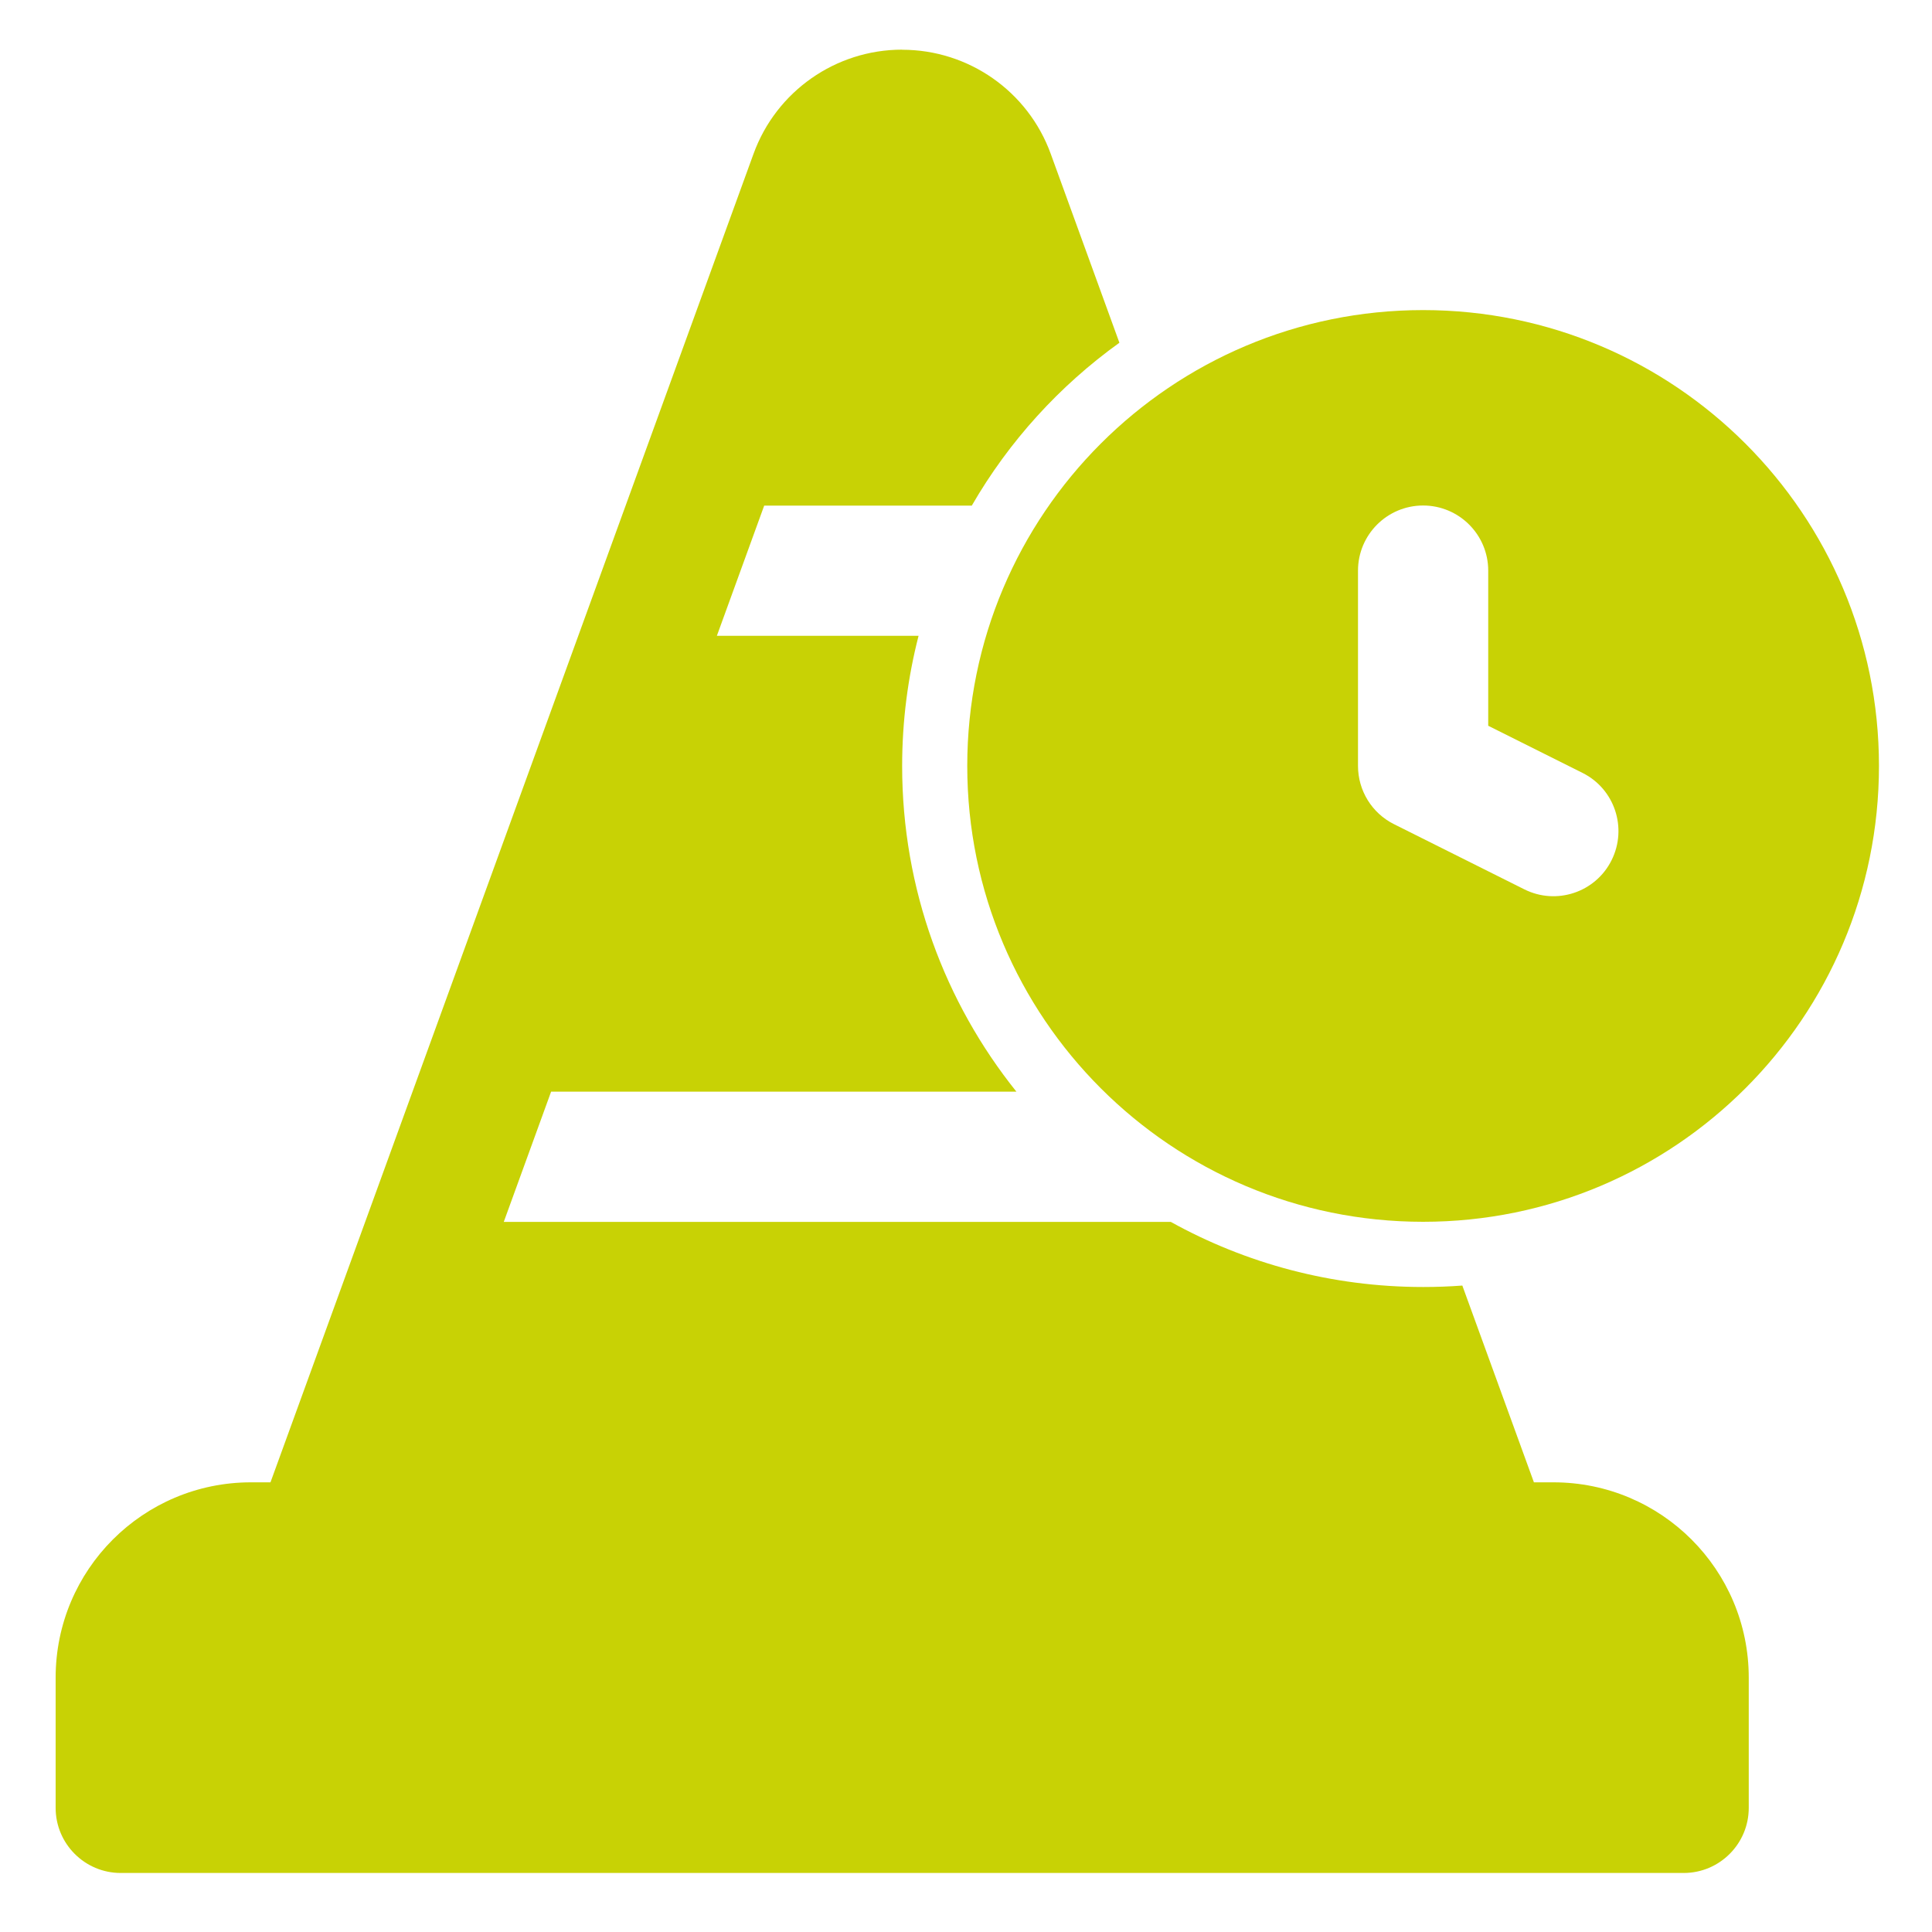
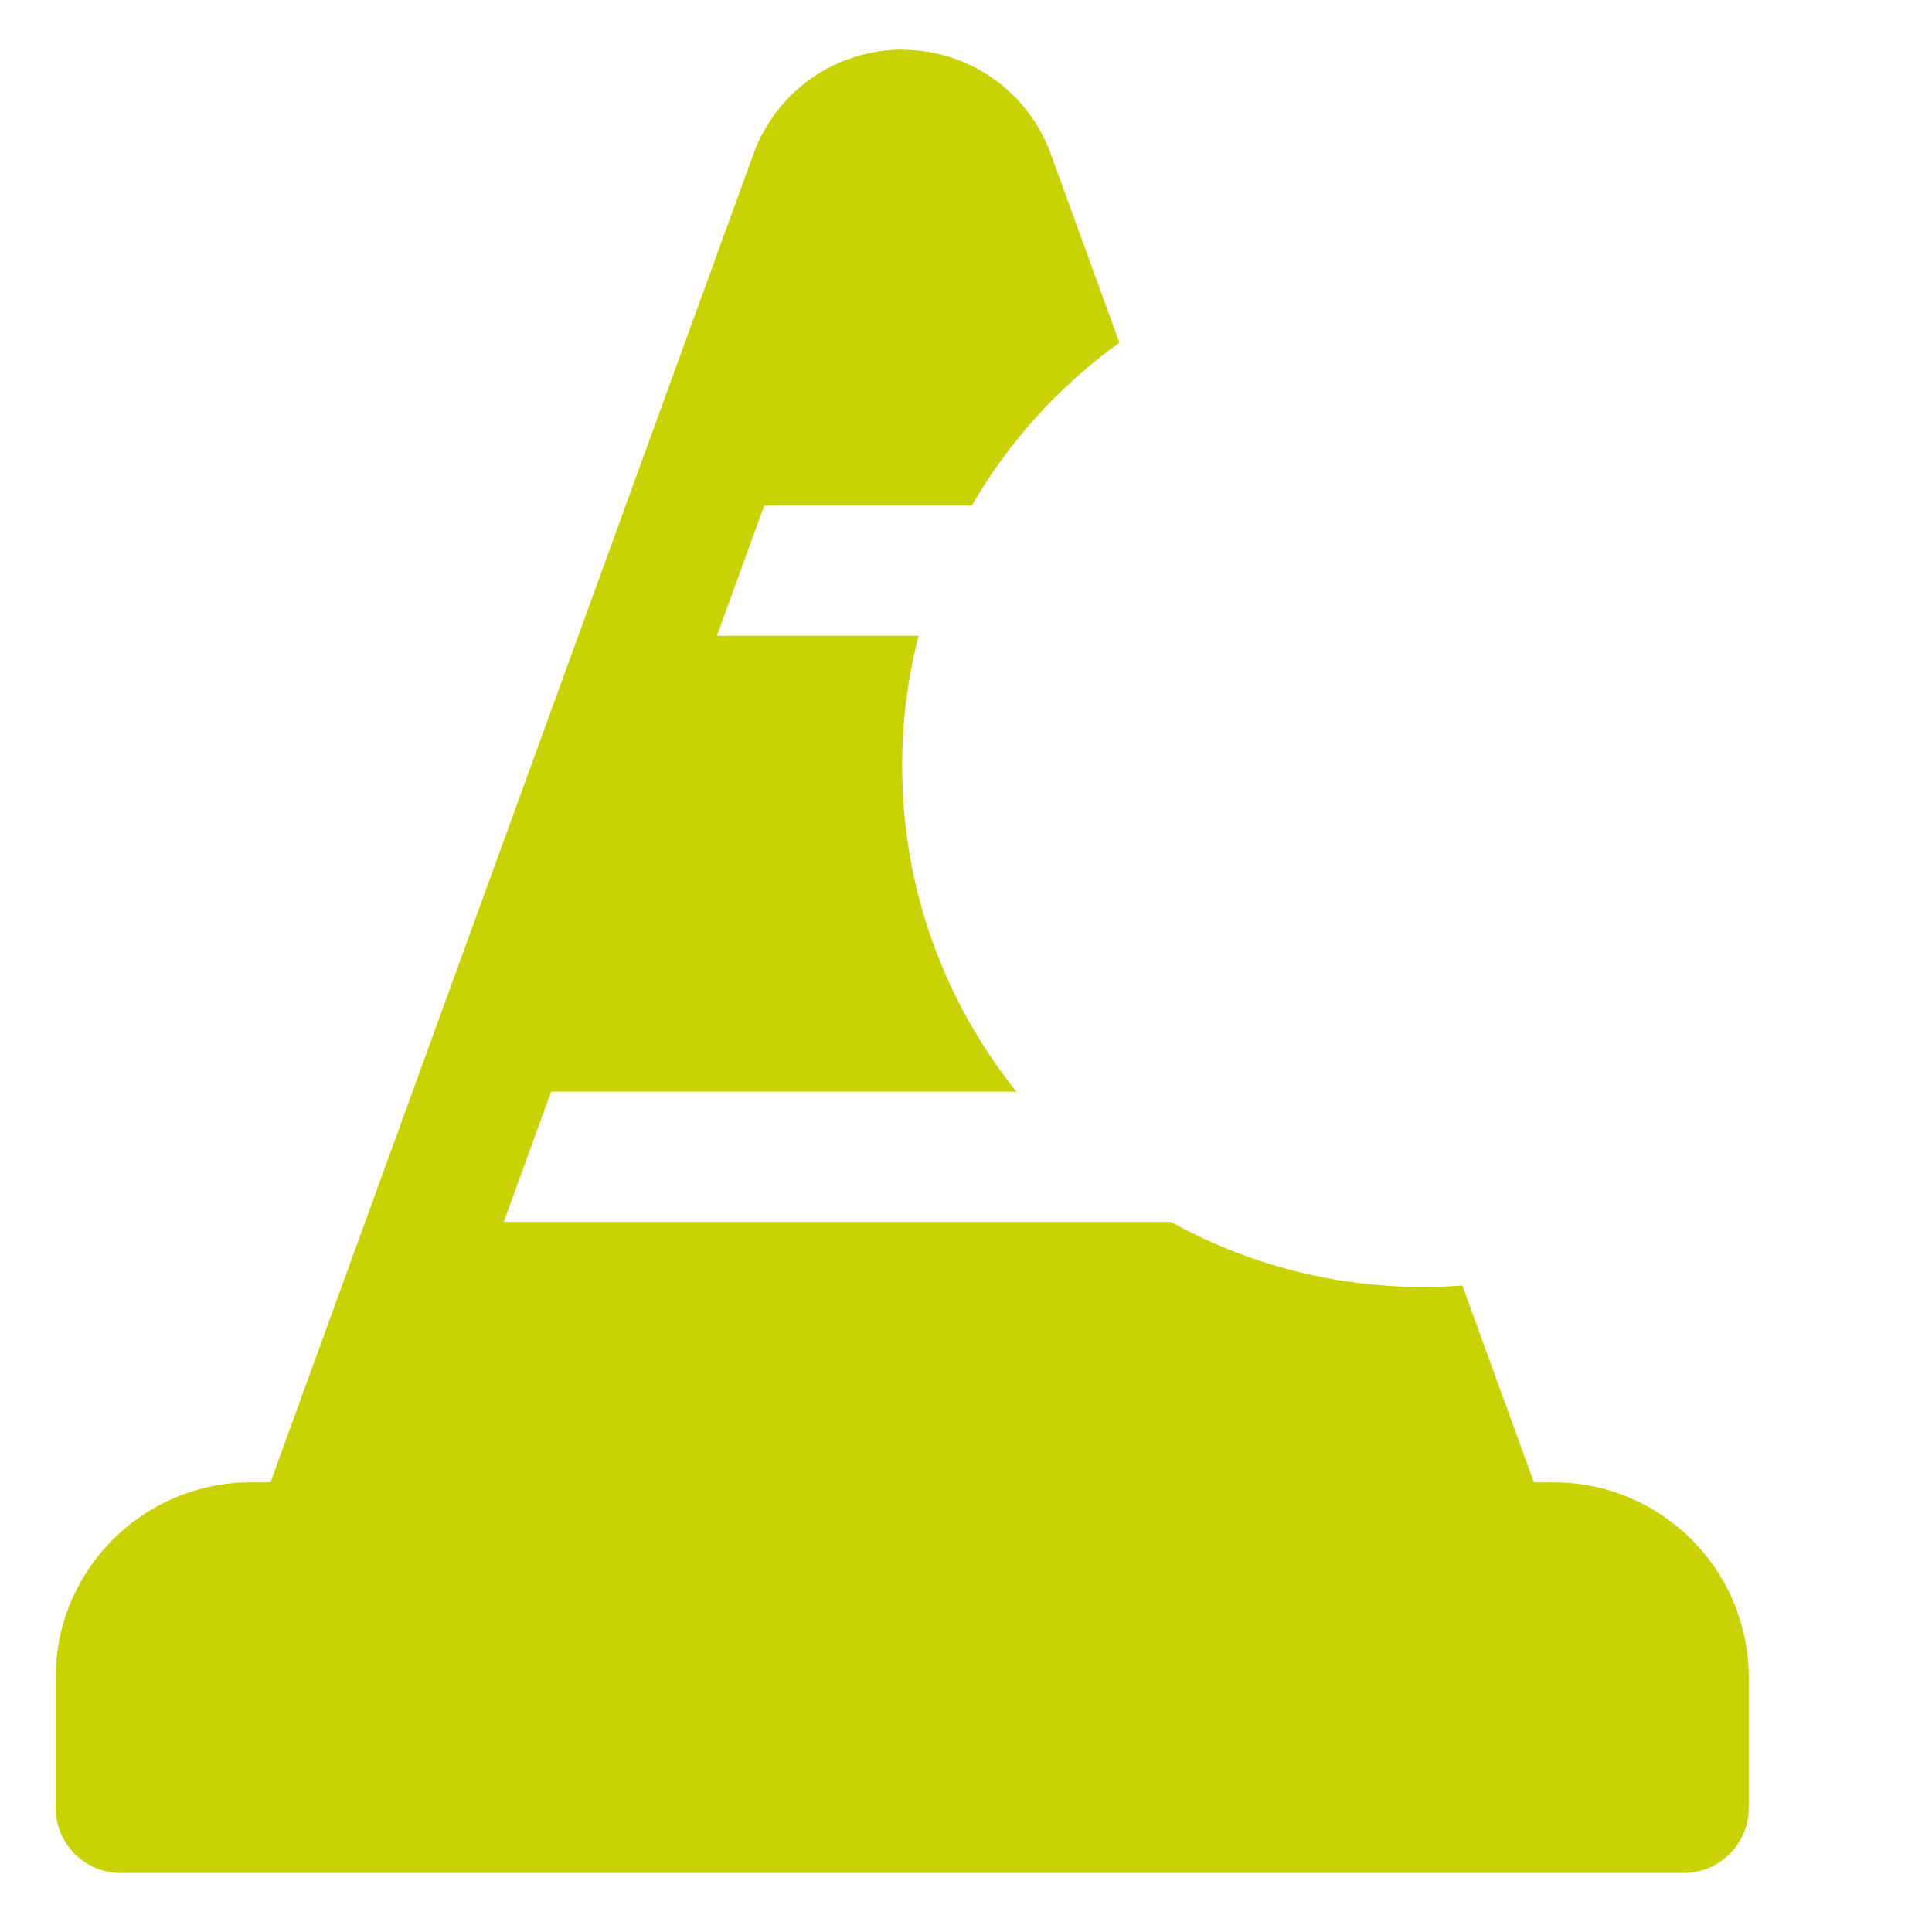
<svg xmlns="http://www.w3.org/2000/svg" id="Ebene_1" data-name="Ebene 1" viewBox="0 0 200 200">
  <defs>
    <style>
      .cls-1, .cls-2 {
        fill: #c8d205;
        stroke-width: 0px;
      }

      .cls-2 {
        fill-rule: evenodd;
      }
    </style>
  </defs>
  <path class="cls-1" d="M93.39,5.14c-6.88,0-13.03,4.31-15.38,10.77L28,153.45h-2.02c-11.17,0-20.22,9.05-20.22,20.22v13.48c0,3.72,3.02,6.74,6.74,6.74h161.79c3.72,0,6.74-3.02,6.74-6.74v-13.48c0-11.17-9.05-20.22-20.22-20.22h-2.02l-7.41-20.37c-1.34.1-2.69.15-4.05.15-9.48,0-18.39-2.45-26.13-6.74H52.15l4.9-13.48h48.17c-7.4-9.23-11.83-20.95-11.83-33.71,0-4.66.59-9.17,1.7-13.48h-20.88l4.9-13.48h21.49c3.84-6.65,9.07-12.4,15.28-16.86l-7.11-19.56c-2.35-6.47-8.5-10.77-15.38-10.77h0Z" />
-   <path class="cls-2" d="M147.32,32.1c-26.06,0-47.19,21.13-47.19,47.19s21.13,47.19,47.19,47.19,47.19-21.13,47.19-47.19-21.13-47.19-47.19-47.19ZM157.79,92.06c3.33,1.67,7.38.32,9.04-3.01s.32-7.38-3.01-9.04l-9.76-4.88v-16.06c0-3.72-3.02-6.74-6.74-6.74s-6.74,3.02-6.74,6.74v20.22c0,2.55,1.44,4.89,3.73,6.03l13.48,6.74Z" />
</svg>